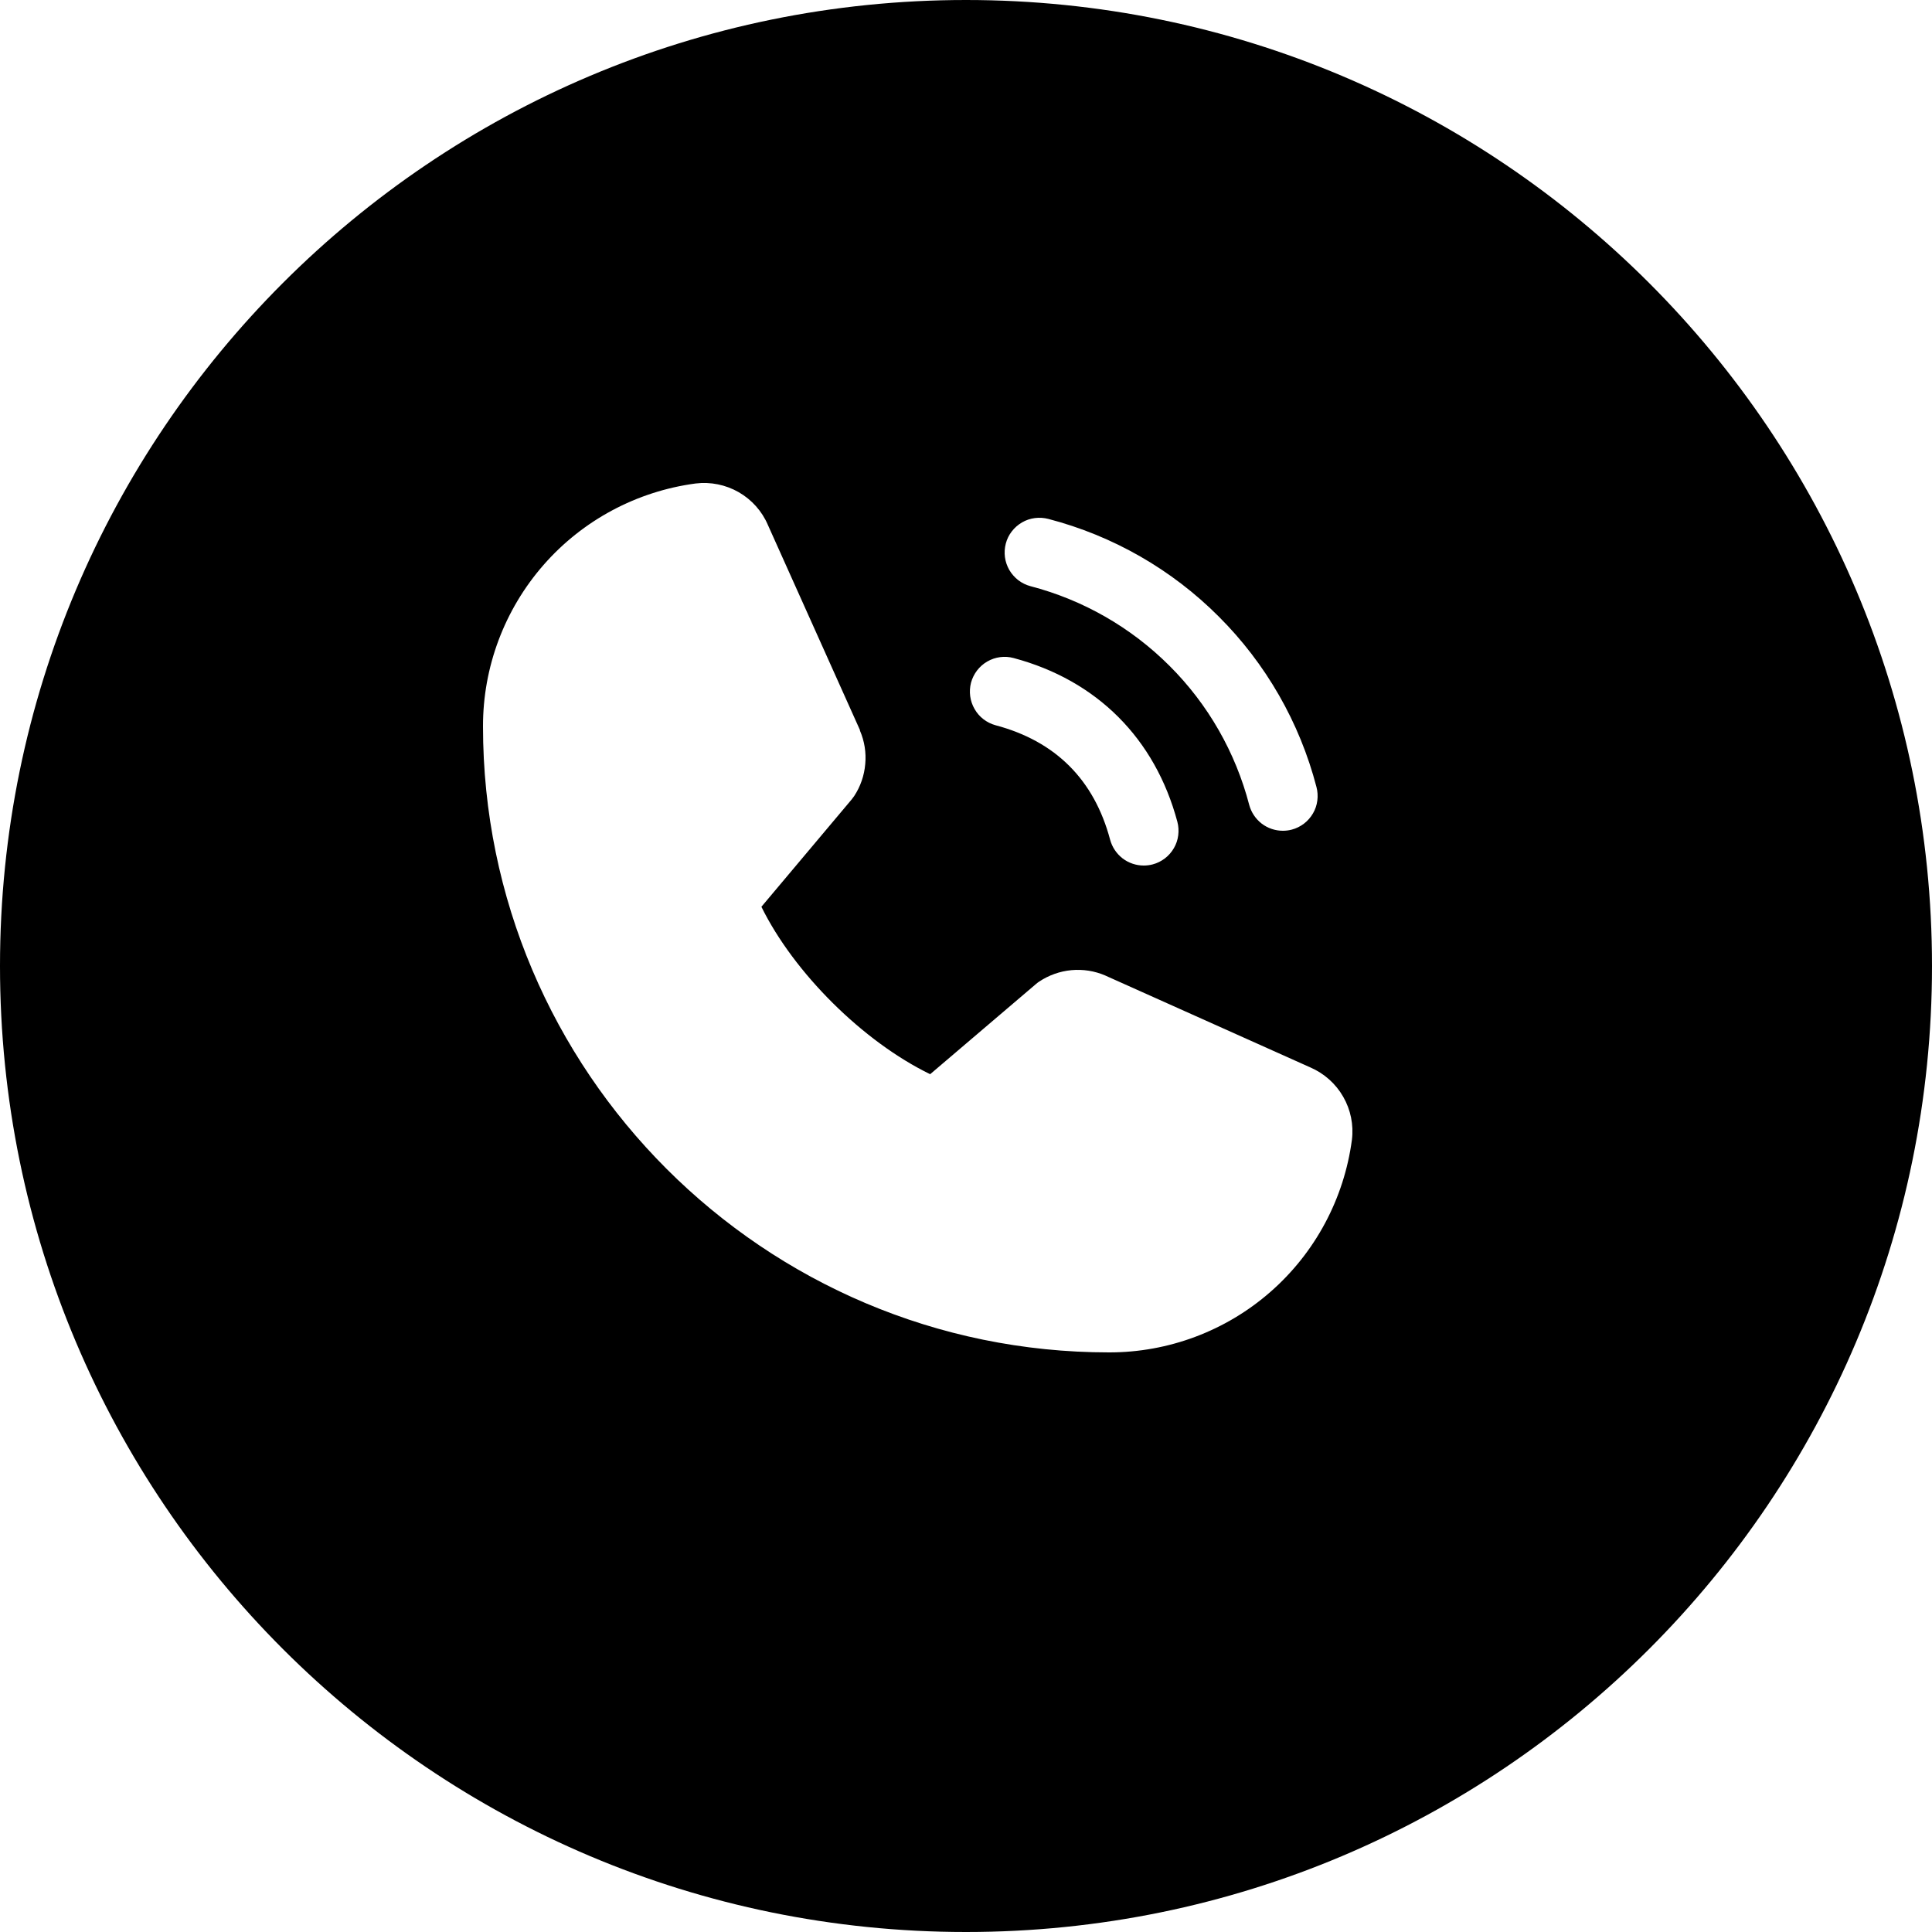
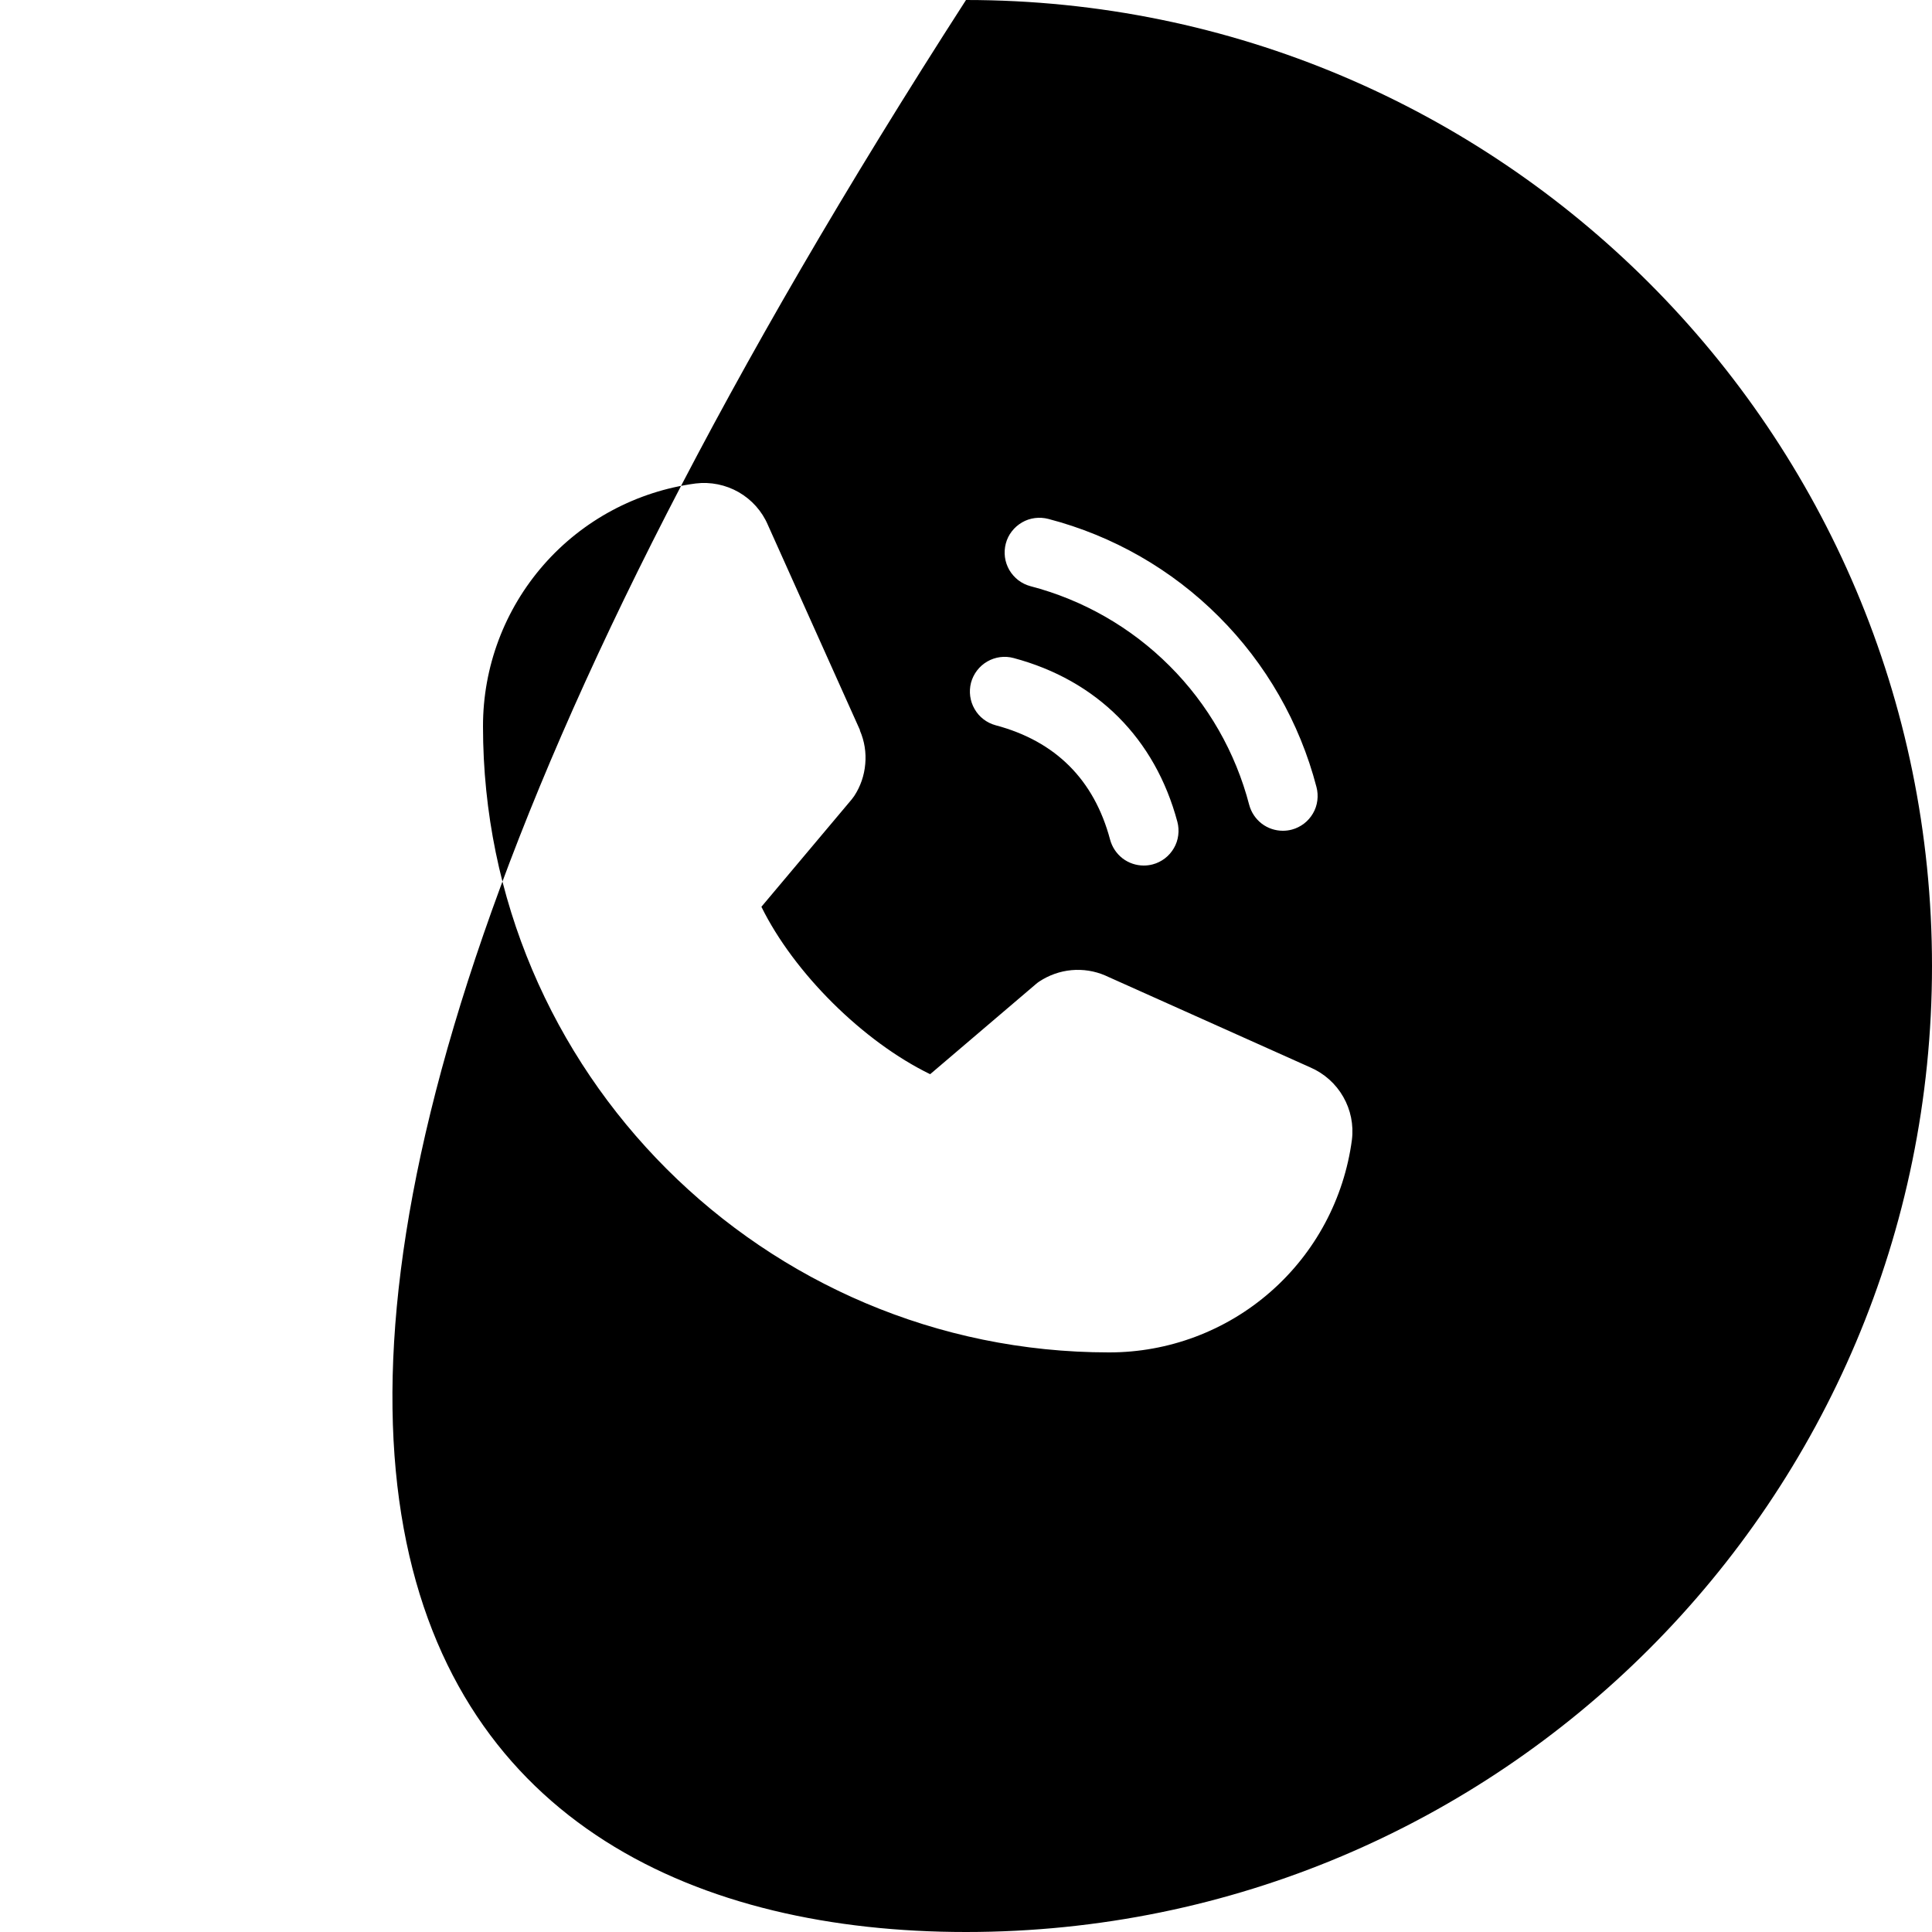
<svg xmlns="http://www.w3.org/2000/svg" width="20" height="20" viewBox="0 0 20 20" fill="none">
-   <path fill-rule="evenodd" clip-rule="evenodd" d="M10 20C15.523 20 20 15.523 20 10C20 4.477 15.523 0 10 0C4.477 0 0 4.477 0 10C0 15.523 4.477 20 10 20ZM10.474 5.501C10.445 5.538 10.424 5.581 10.412 5.627C10.4 5.672 10.397 5.72 10.403 5.767C10.409 5.814 10.425 5.859 10.448 5.9C10.472 5.941 10.504 5.977 10.541 6.006C10.579 6.035 10.622 6.056 10.667 6.068C11.212 6.21 11.709 6.495 12.107 6.893C12.506 7.291 12.79 7.788 12.932 8.333C12.953 8.41 12.998 8.477 13.061 8.526C13.124 8.574 13.201 8.6 13.28 8.6C13.312 8.6 13.343 8.596 13.373 8.588C13.419 8.576 13.462 8.554 13.499 8.526C13.537 8.497 13.568 8.461 13.592 8.42C13.616 8.379 13.631 8.334 13.637 8.287C13.643 8.24 13.64 8.192 13.628 8.147C13.454 7.479 13.105 6.87 12.617 6.383C12.13 5.895 11.521 5.546 10.853 5.372C10.807 5.36 10.76 5.357 10.713 5.363C10.666 5.369 10.621 5.384 10.58 5.408C10.539 5.432 10.503 5.463 10.474 5.501ZM11.492 8.693C11.327 8.073 10.928 7.673 10.307 7.508C10.215 7.483 10.136 7.423 10.089 7.34C10.041 7.258 10.028 7.159 10.052 7.067C10.077 6.975 10.137 6.896 10.22 6.848C10.303 6.8 10.401 6.787 10.493 6.812C11.355 7.042 11.957 7.645 12.188 8.507C12.2 8.552 12.203 8.6 12.197 8.647C12.191 8.694 12.176 8.739 12.152 8.78C12.128 8.821 12.097 8.857 12.059 8.886C12.022 8.914 11.979 8.936 11.933 8.948C11.903 8.956 11.871 8.96 11.84 8.96C11.761 8.96 11.684 8.934 11.621 8.886C11.558 8.837 11.513 8.77 11.492 8.693ZM11.447 10.101L13.567 11.051C13.709 11.113 13.828 11.219 13.905 11.354C13.982 11.488 14.014 11.644 13.995 11.799C13.914 12.408 13.615 12.968 13.152 13.373C12.69 13.778 12.095 14.001 11.48 14C7.907 14 5 11.093 5 7.52C4.999 6.905 5.222 6.311 5.627 5.848C6.032 5.385 6.592 5.086 7.201 5.005C7.356 4.986 7.512 5.018 7.647 5.095C7.781 5.172 7.888 5.291 7.949 5.434L8.902 7.557V7.563C8.949 7.672 8.968 7.791 8.957 7.909C8.947 8.027 8.908 8.141 8.843 8.24C8.834 8.253 8.826 8.264 8.817 8.275L7.882 9.387C8.219 10.072 8.935 10.783 9.629 11.12L10.725 10.186C10.735 10.177 10.746 10.169 10.758 10.161C10.858 10.095 10.972 10.054 11.092 10.043C11.211 10.032 11.331 10.051 11.441 10.098L11.447 10.101Z" fill="black" />
+   <path fill-rule="evenodd" clip-rule="evenodd" d="M10 20C15.523 20 20 15.523 20 10C20 4.477 15.523 0 10 0C0 15.523 4.477 20 10 20ZM10.474 5.501C10.445 5.538 10.424 5.581 10.412 5.627C10.4 5.672 10.397 5.72 10.403 5.767C10.409 5.814 10.425 5.859 10.448 5.9C10.472 5.941 10.504 5.977 10.541 6.006C10.579 6.035 10.622 6.056 10.667 6.068C11.212 6.21 11.709 6.495 12.107 6.893C12.506 7.291 12.79 7.788 12.932 8.333C12.953 8.41 12.998 8.477 13.061 8.526C13.124 8.574 13.201 8.6 13.28 8.6C13.312 8.6 13.343 8.596 13.373 8.588C13.419 8.576 13.462 8.554 13.499 8.526C13.537 8.497 13.568 8.461 13.592 8.42C13.616 8.379 13.631 8.334 13.637 8.287C13.643 8.24 13.64 8.192 13.628 8.147C13.454 7.479 13.105 6.87 12.617 6.383C12.13 5.895 11.521 5.546 10.853 5.372C10.807 5.36 10.76 5.357 10.713 5.363C10.666 5.369 10.621 5.384 10.58 5.408C10.539 5.432 10.503 5.463 10.474 5.501ZM11.492 8.693C11.327 8.073 10.928 7.673 10.307 7.508C10.215 7.483 10.136 7.423 10.089 7.34C10.041 7.258 10.028 7.159 10.052 7.067C10.077 6.975 10.137 6.896 10.22 6.848C10.303 6.8 10.401 6.787 10.493 6.812C11.355 7.042 11.957 7.645 12.188 8.507C12.2 8.552 12.203 8.6 12.197 8.647C12.191 8.694 12.176 8.739 12.152 8.78C12.128 8.821 12.097 8.857 12.059 8.886C12.022 8.914 11.979 8.936 11.933 8.948C11.903 8.956 11.871 8.96 11.84 8.96C11.761 8.96 11.684 8.934 11.621 8.886C11.558 8.837 11.513 8.77 11.492 8.693ZM11.447 10.101L13.567 11.051C13.709 11.113 13.828 11.219 13.905 11.354C13.982 11.488 14.014 11.644 13.995 11.799C13.914 12.408 13.615 12.968 13.152 13.373C12.69 13.778 12.095 14.001 11.48 14C7.907 14 5 11.093 5 7.52C4.999 6.905 5.222 6.311 5.627 5.848C6.032 5.385 6.592 5.086 7.201 5.005C7.356 4.986 7.512 5.018 7.647 5.095C7.781 5.172 7.888 5.291 7.949 5.434L8.902 7.557V7.563C8.949 7.672 8.968 7.791 8.957 7.909C8.947 8.027 8.908 8.141 8.843 8.24C8.834 8.253 8.826 8.264 8.817 8.275L7.882 9.387C8.219 10.072 8.935 10.783 9.629 11.12L10.725 10.186C10.735 10.177 10.746 10.169 10.758 10.161C10.858 10.095 10.972 10.054 11.092 10.043C11.211 10.032 11.331 10.051 11.441 10.098L11.447 10.101Z" fill="black" />
</svg>